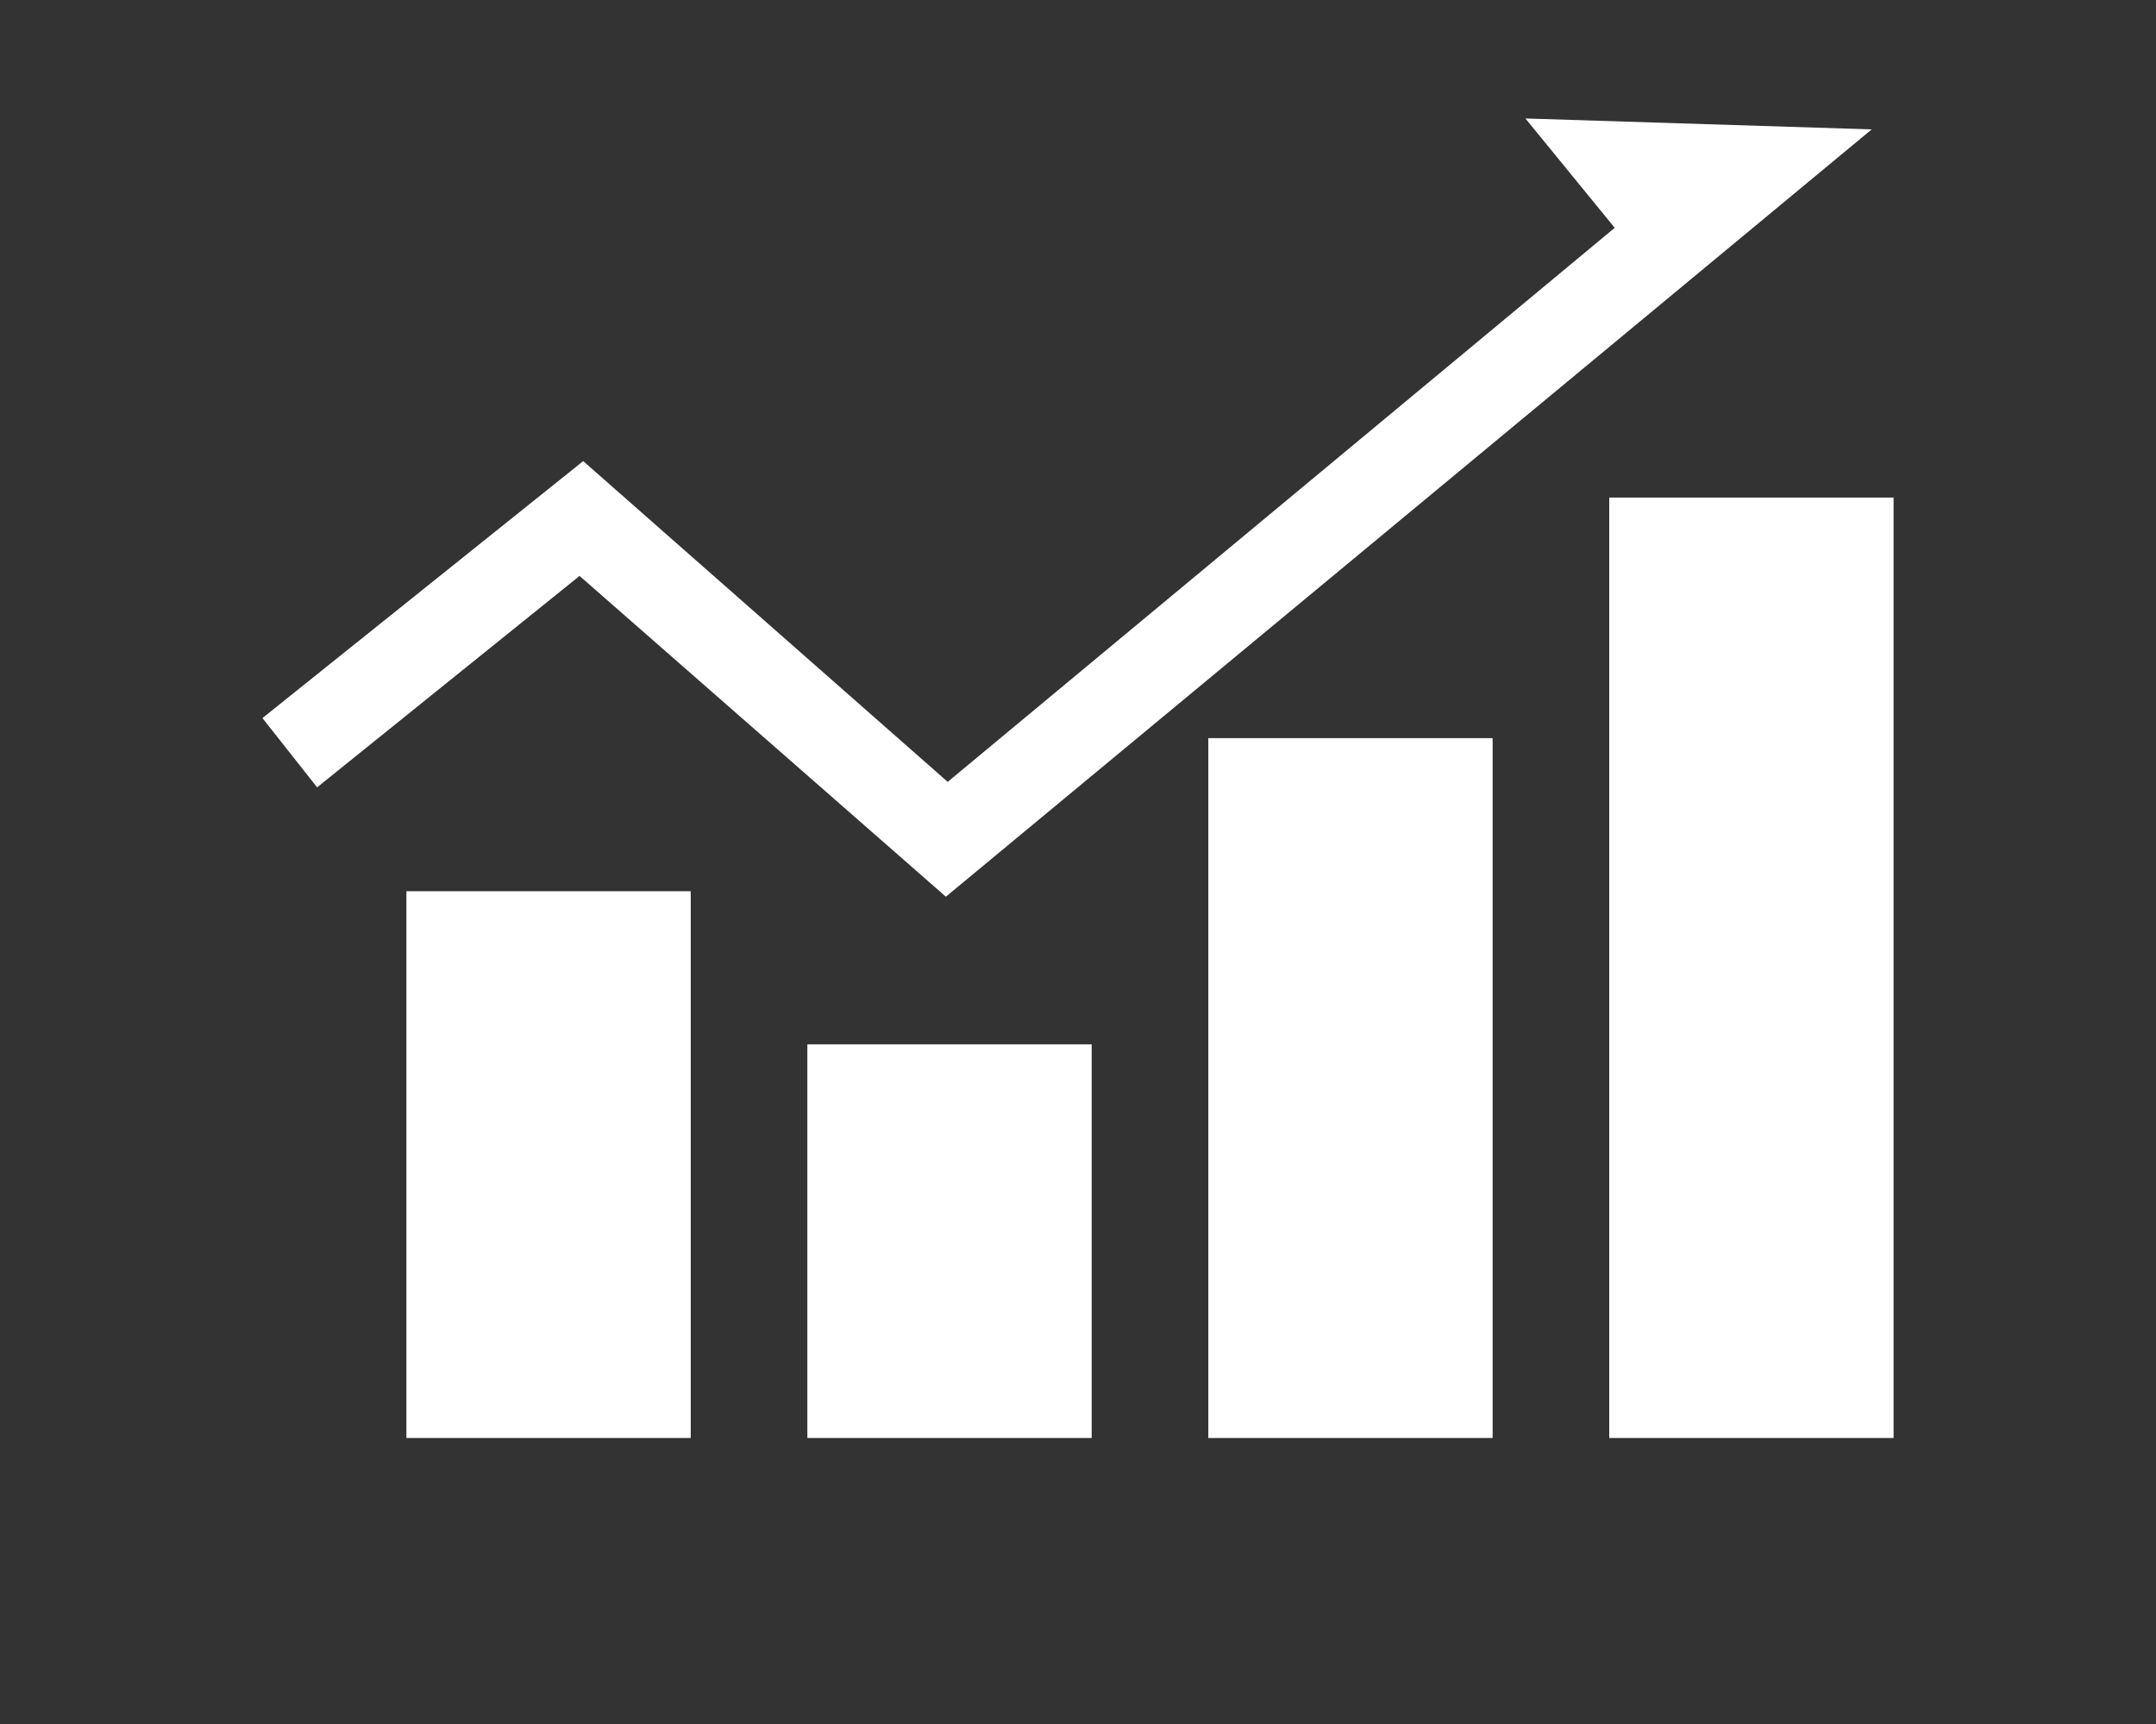
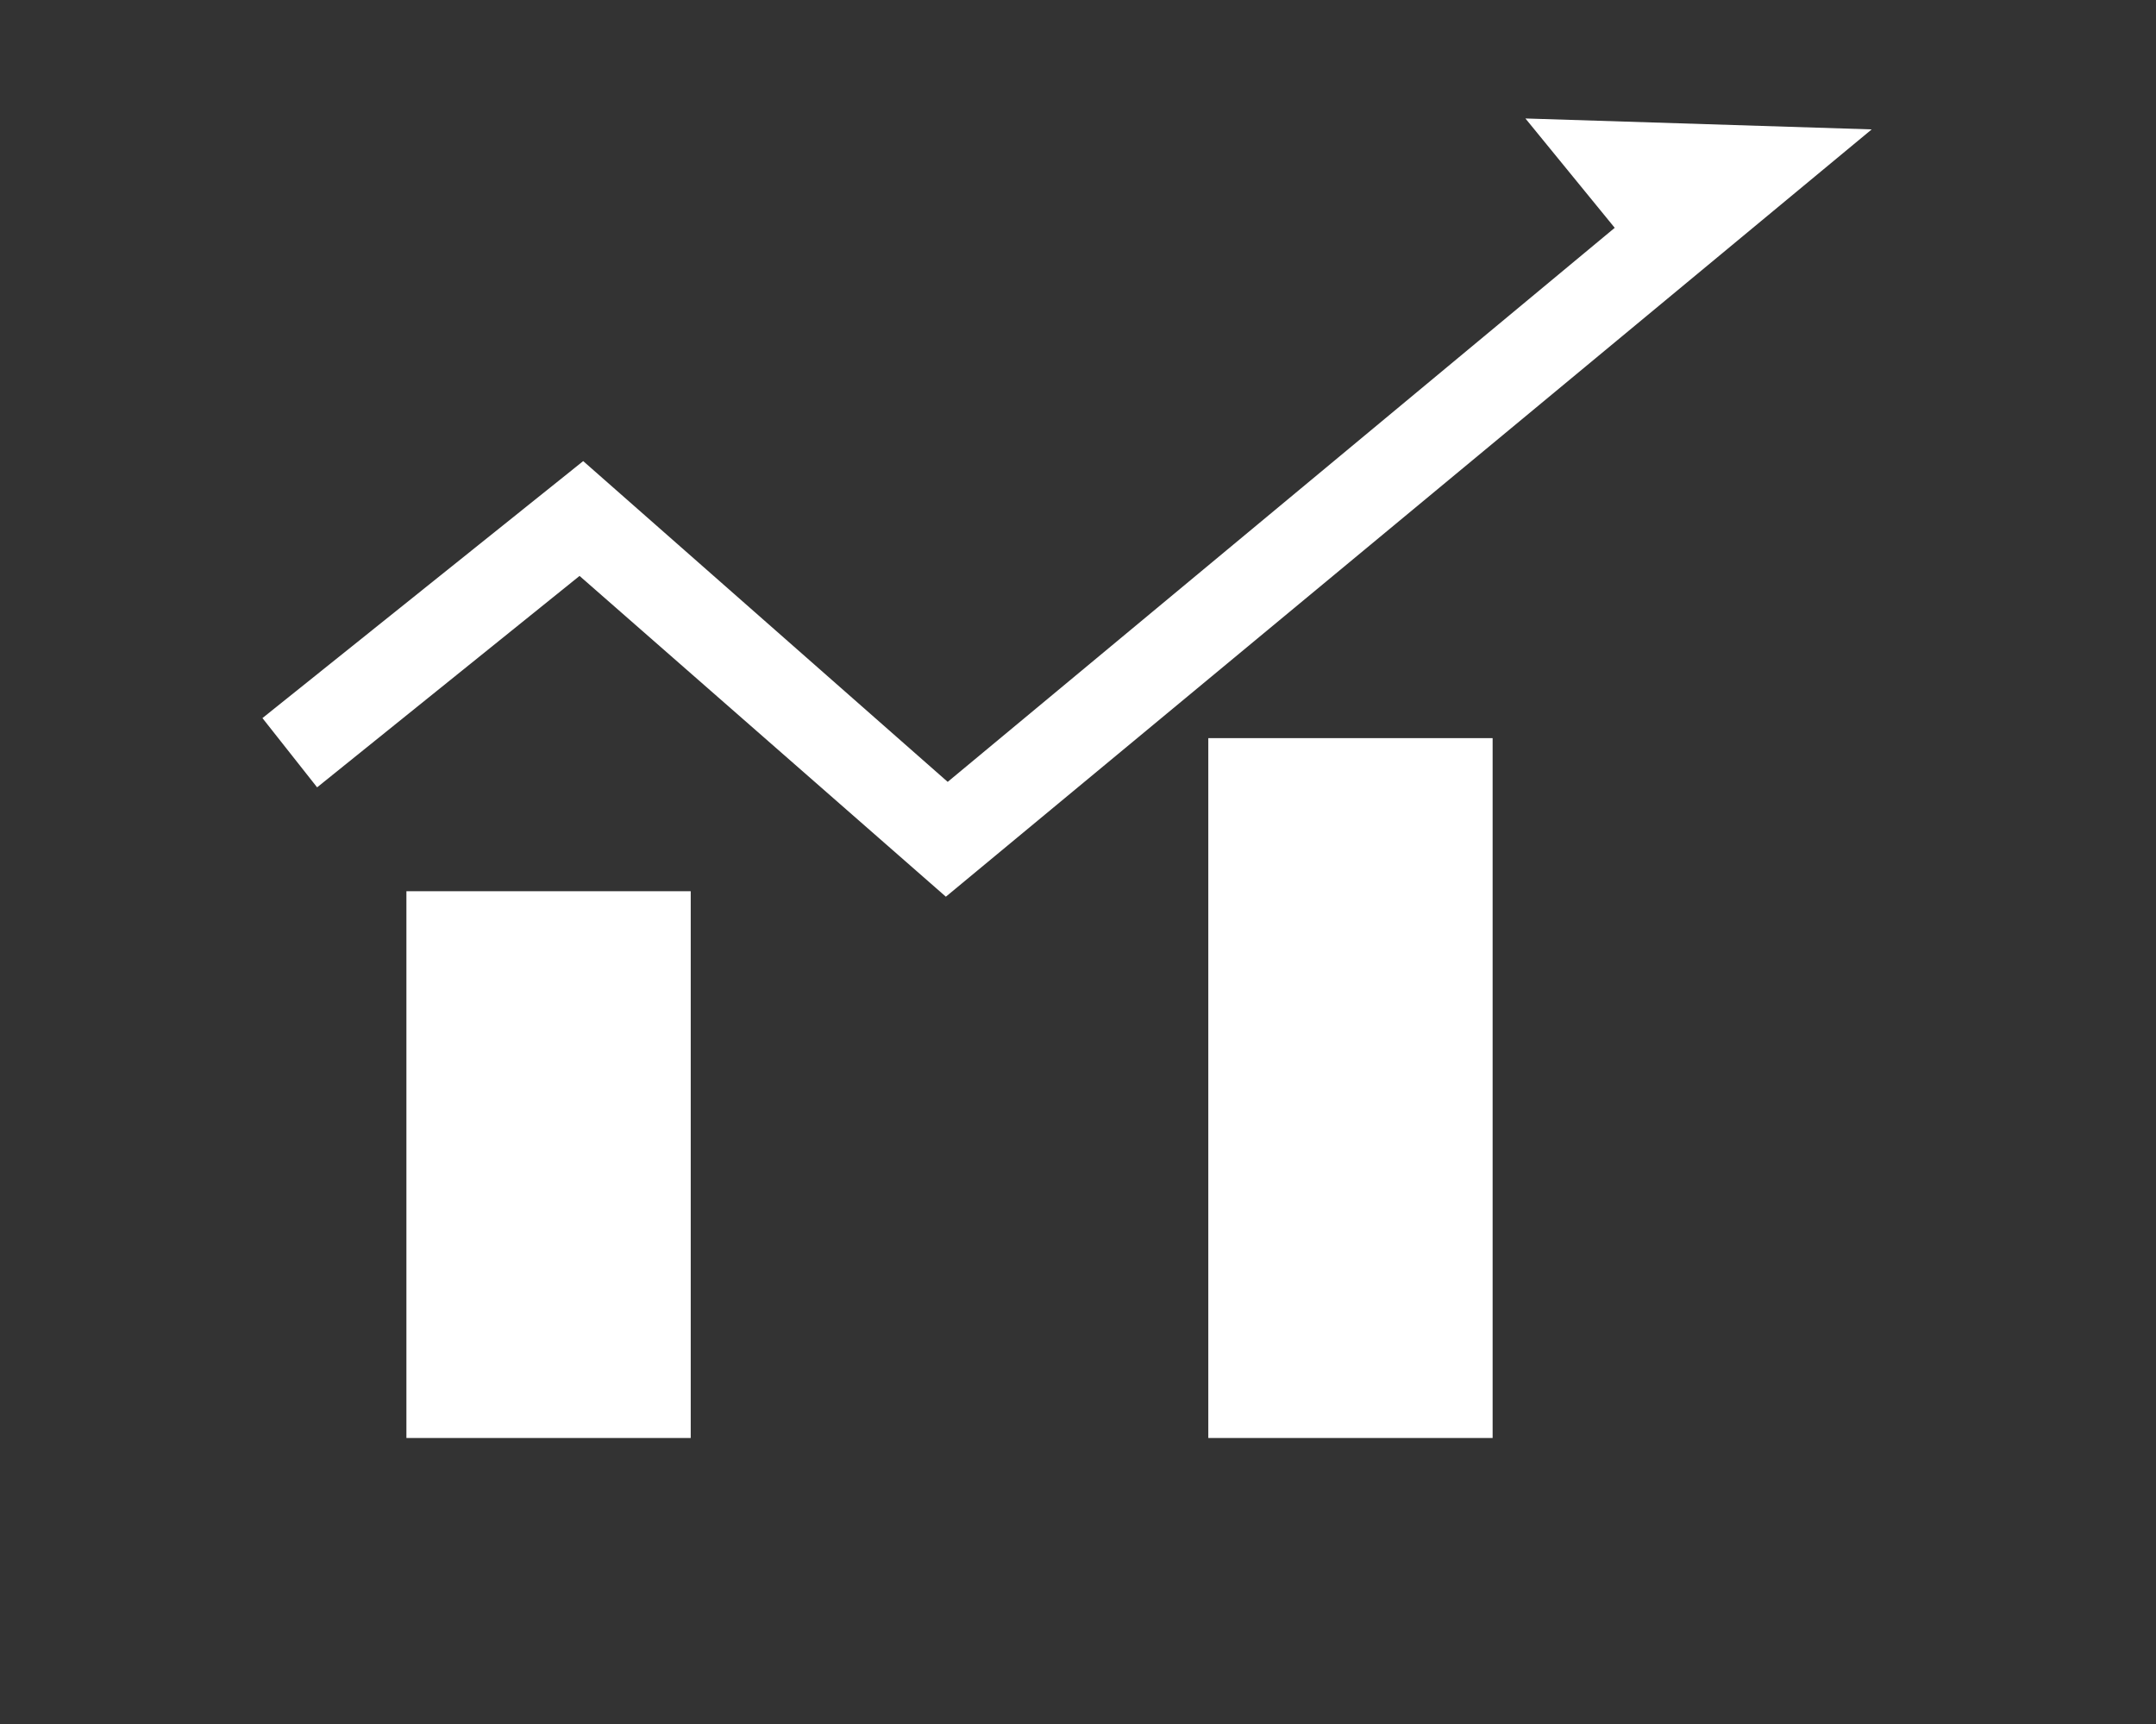
<svg xmlns="http://www.w3.org/2000/svg" version="1.1" id="レイヤー_1" x="0px" y="0px" width="118.3px" height="94.6px" viewBox="0 0 118.3 94.6" style="enable-background:new 0 0 118.3 94.6;" xml:space="preserve">
  <rect x="0" y="0" width="118.3" height="94.6" fill="#333333" stroke="none" />
  <style type="text/css">
	.st0{fill:#CCCCCC;}
	.st1{fill:#4C9E4C;}
	.st2{fill:none;stroke:#4C9E4C;stroke-miterlimit:10;}
	.st3{fill:url(#SVGID_00000031202550478958127810000006473502639199911351_);}
	.st4{fill:none;stroke:#62A448;stroke-miterlimit:10;}
	.st5{fill:#FFFFFF;}
	.st6{fill:none;}
	.st7{fill:none;stroke:#4C9E4C;stroke-width:2;stroke-miterlimit:10;}
	.st8{opacity:0.75;}
	.st9{opacity:0.2;}
	.st10{fill:#1F442C;}
	.st11{fill:url(#SVGID_00000052811079931154553500000005874640121690417052_);}
	.st12{fill:#FFFFFF;stroke:#CCCCCC;stroke-miterlimit:10;}
	.st13{fill:#E81937;}
	.st14{clip-path:url(#SVGID_00000054961706194544835940000006423844205316611239_);}
	.st15{clip-path:url(#SVGID_00000168074927530018161020000014445826454015101620_);}
	.st16{clip-path:url(#SVGID_00000098922112425994688510000012261798649362416813_);}
	.st17{clip-path:url(#SVGID_00000176031220944008004110000007242860641818484877_);}
	.st18{clip-path:url(#SVGID_00000025443631473626906350000007198661468650131373_);}
	.st19{clip-path:url(#SVGID_00000165196942046685973250000004767564665630940077_);}
	.st20{opacity:0.45;}
	.st21{fill:#BF2F00;}
	.st22{fill:none;stroke:#FFFFFF;stroke-width:0.5;stroke-miterlimit:10;}
	.st23{clip-path:url(#SVGID_00000003816649519207220860000012128009636830898320_);}
	.st24{fill:#E6EDCC;}
	.st25{fill:none;stroke:#CCCCCC;stroke-width:12;stroke-miterlimit:10;}
	.st26{fill:#FFFFFF;stroke:#CCCCCC;stroke-width:2;stroke-miterlimit:10;}
	.st27{clip-path:url(#SVGID_00000169549122197180608760000002116316419003655058_);}
	.st28{fill:#E20020;}
	.st29{fill:#1BA040;}
	.st30{fill:none;stroke:#1F442C;stroke-width:2;stroke-miterlimit:10;}
	.st31{clip-path:url(#SVGID_00000018942351221575965690000014583638162808261772_);}
	.st32{clip-path:url(#SVGID_00000062880386374157037280000009322472904929289123_);}
	.st33{fill:#FFFFFF;stroke:#4C9E4C;stroke-width:2;stroke-miterlimit:10;}
	.st34{fill:#EFEFEF;stroke:#CCCCCC;stroke-miterlimit:10;}
	.st35{clip-path:url(#SVGID_00000157285922907386955480000005179761715318377373_);}
	.st36{clip-path:url(#SVGID_00000147197998640889174380000007681709330895256741_);}
	.st37{fill:url(#SVGID_00000059269181372512390140000004675628032821097111_);}
	.st38{fill:#41A738;}
	.st39{fill:#1F442C;stroke:#CCCCCC;stroke-miterlimit:10;}
	.st40{fill:none;stroke:#CCCCCC;stroke-miterlimit:10;}
	.st41{fill:#E28800;}
</style>
  <g>
    <rect x="22.3" y="48.9" class="st5" width="15.6" height="30" />
    <polygon class="st5" points="51.9,49.2 102.7,7.1 83.7,6.5 88.6,12.5 52,42.9 32,25.3 14.4,39.4 17.4,43.2 31.8,31.6  " />
-     <rect x="44.3" y="57.3" class="st5" width="15.6" height="21.6" />
    <rect x="66.3" y="40.5" class="st5" width="15.6" height="38.4" />
-     <rect x="88.3" y="27.3" class="st5" width="15.6" height="51.6" />
  </g>
</svg>